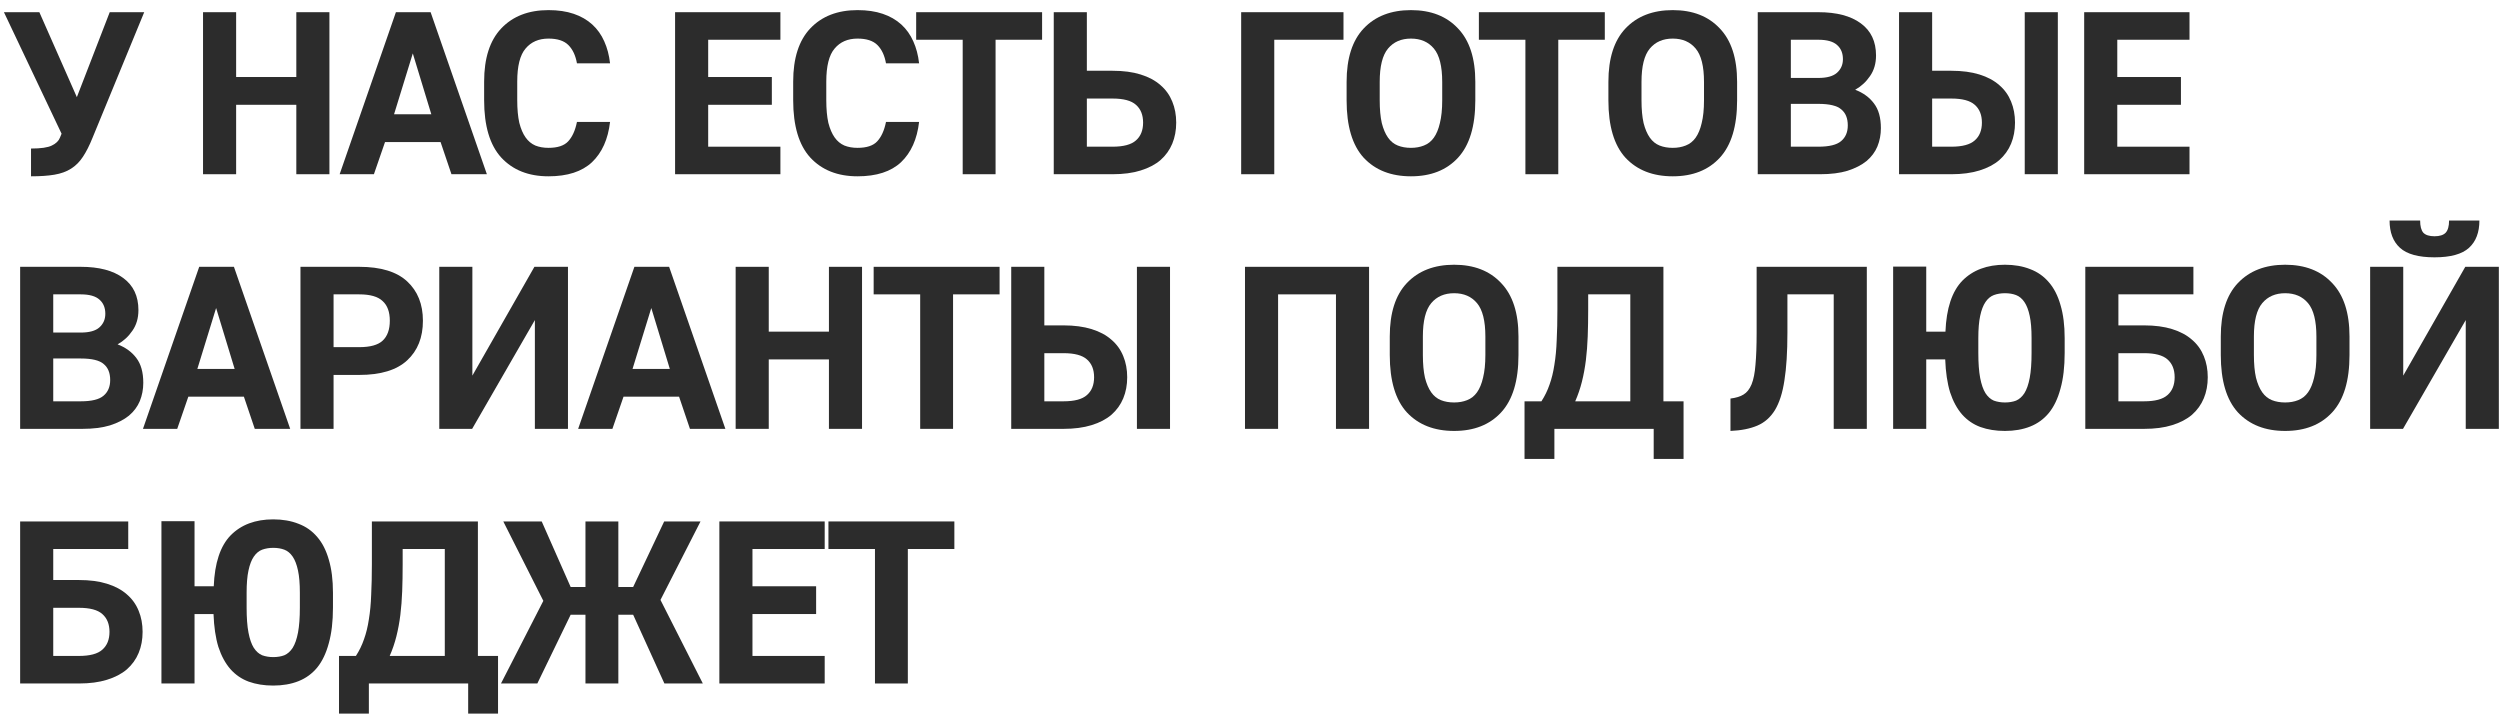
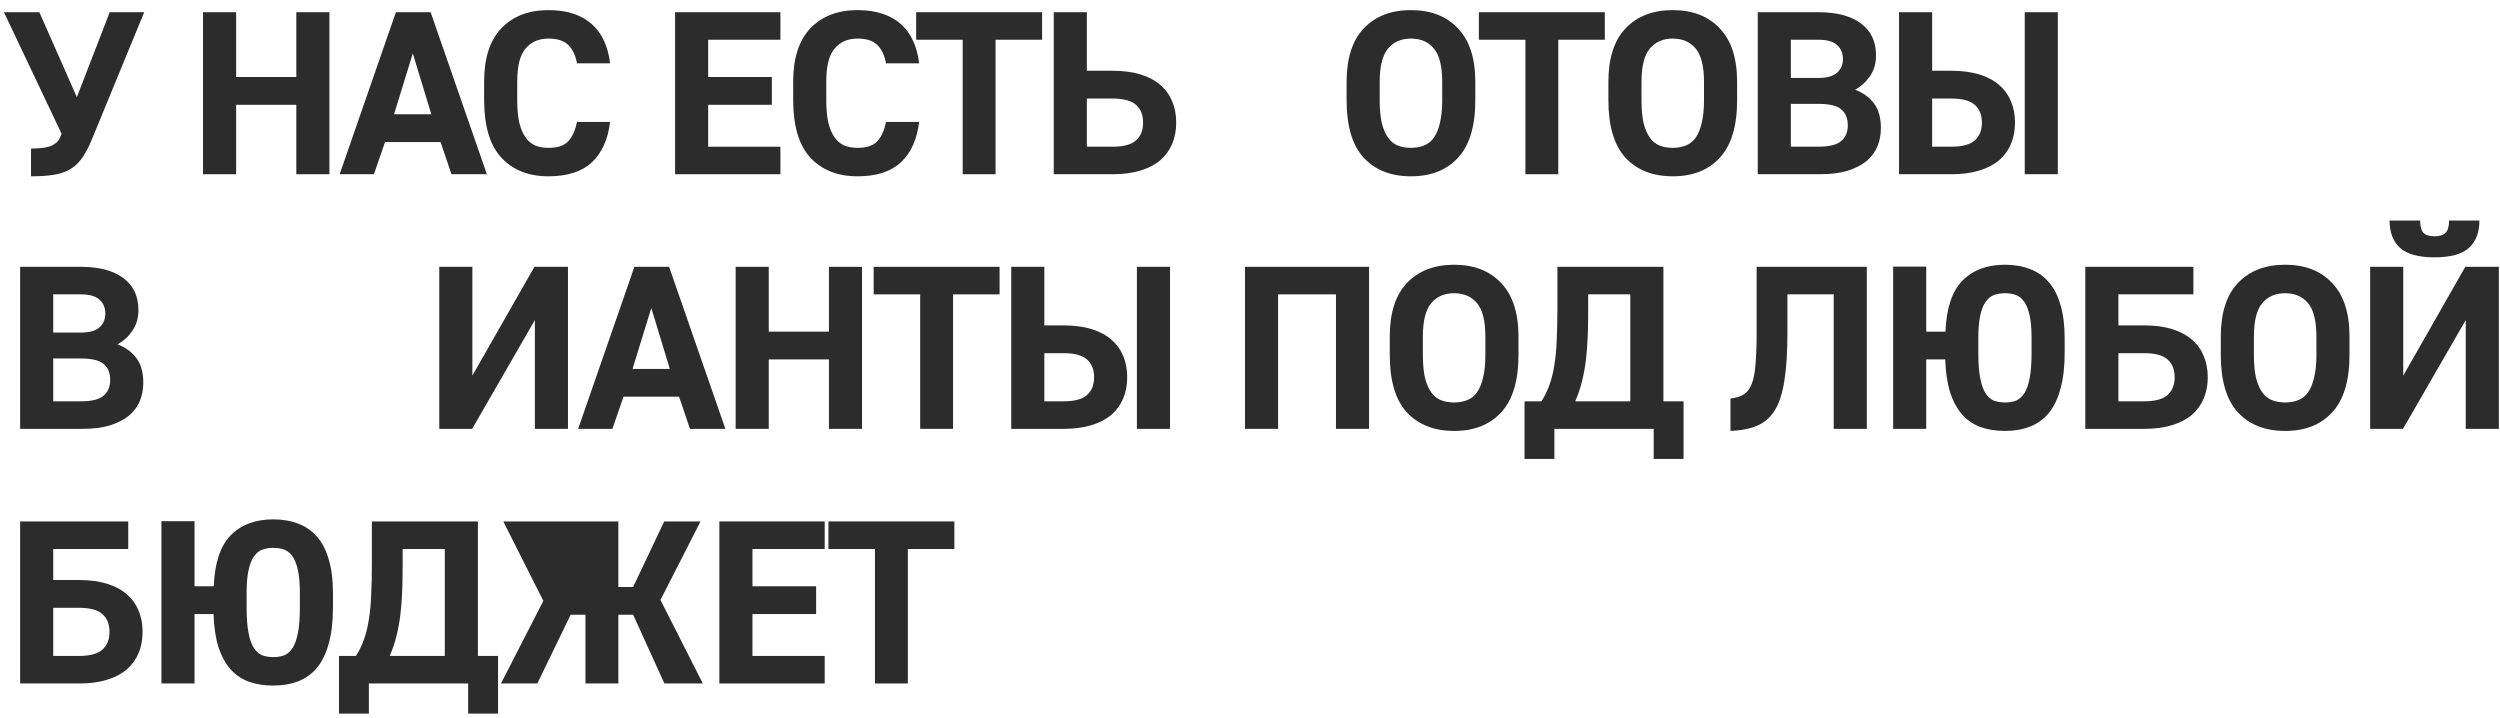
<svg xmlns="http://www.w3.org/2000/svg" width="216" height="62" viewBox="0 0 216 62" fill="none">
  <path d="M2.68 12.834C3.533 12.834 4.133 12.747 4.48 12.573C4.84 12.4 5.073 12.174 5.18 11.893L5.32 11.553L0.34 1.054H3.4L6.64 8.394L9.48 1.054H12.46L8 11.893C7.733 12.56 7.453 13.114 7.16 13.553C6.88 13.98 6.54 14.32 6.14 14.573C5.74 14.827 5.26 15 4.7 15.094C4.153 15.187 3.48 15.233 2.68 15.233V12.834Z" fill="#2C2C2C" />
  <path d="M17.542 1.054H20.402V6.654H25.602V1.054H28.462V15.053H25.602V9.054H20.402V15.053H17.542V1.054Z" fill="#2C2C2C" />
  <path d="M34.206 1.054H37.206L42.066 15.053H39.006L38.066 12.274H33.266L32.306 15.053H29.346L34.206 1.054ZM37.266 9.874L35.666 4.614L34.046 9.874H37.266Z" fill="#2C2C2C" />
  <path d="M47.389 15.233C45.669 15.233 44.309 14.694 43.309 13.614C42.322 12.534 41.829 10.88 41.829 8.654V7.054C41.829 5.027 42.322 3.494 43.309 2.454C44.309 1.4 45.669 0.874 47.389 0.874C48.216 0.874 48.942 0.98 49.569 1.194C50.196 1.407 50.729 1.714 51.169 2.114C51.609 2.514 51.956 3 52.209 3.574C52.462 4.134 52.629 4.767 52.709 5.474H49.849C49.729 4.794 49.482 4.267 49.109 3.894C48.736 3.52 48.162 3.334 47.389 3.334C46.549 3.334 45.889 3.62 45.409 4.194C44.929 4.754 44.689 5.707 44.689 7.054V8.654C44.689 9.427 44.749 10.08 44.869 10.614C45.002 11.133 45.182 11.553 45.409 11.873C45.636 12.194 45.916 12.427 46.249 12.573C46.582 12.707 46.962 12.774 47.389 12.774C48.176 12.774 48.742 12.587 49.089 12.213C49.449 11.827 49.702 11.267 49.849 10.534H52.709C52.536 12.027 52.016 13.187 51.149 14.014C50.282 14.827 49.029 15.233 47.389 15.233Z" fill="#2C2C2C" />
  <path d="M58.327 1.054H67.427V3.434H61.187V6.654H66.687V9.054H61.187V12.674H67.427V15.053H58.327V1.054Z" fill="#2C2C2C" />
  <path d="M74.091 15.233C72.371 15.233 71.01 14.694 70.01 13.614C69.024 12.534 68.531 10.88 68.531 8.654V7.054C68.531 5.027 69.024 3.494 70.01 2.454C71.01 1.4 72.371 0.874 74.091 0.874C74.917 0.874 75.644 0.98 76.27 1.194C76.897 1.407 77.43 1.714 77.871 2.114C78.311 2.514 78.657 3 78.91 3.574C79.164 4.134 79.331 4.767 79.41 5.474H76.55C76.43 4.794 76.184 4.267 75.811 3.894C75.437 3.52 74.864 3.334 74.091 3.334C73.251 3.334 72.591 3.62 72.111 4.194C71.63 4.754 71.391 5.707 71.391 7.054V8.654C71.391 9.427 71.451 10.08 71.57 10.614C71.704 11.133 71.884 11.553 72.111 11.873C72.337 12.194 72.617 12.427 72.951 12.573C73.284 12.707 73.664 12.774 74.091 12.774C74.877 12.774 75.444 12.587 75.79 12.213C76.15 11.827 76.404 11.267 76.55 10.534H79.41C79.237 12.027 78.717 13.187 77.85 14.014C76.984 14.827 75.731 15.233 74.091 15.233Z" fill="#2C2C2C" />
  <path d="M83.177 3.434H79.157V1.054H90.037V3.434H86.017V15.053H83.177V3.434Z" fill="#2C2C2C" />
  <path d="M91.044 1.054H93.904V6.114H96.124C97.057 6.114 97.864 6.22 98.544 6.434C99.237 6.647 99.81 6.954 100.264 7.354C100.717 7.74 101.057 8.214 101.284 8.774C101.51 9.32 101.624 9.927 101.624 10.594C101.624 11.26 101.51 11.867 101.284 12.414C101.057 12.96 100.717 13.434 100.264 13.834C99.81 14.22 99.237 14.52 98.544 14.733C97.864 14.947 97.057 15.053 96.124 15.053H91.044V1.054ZM96.124 12.674C97.07 12.674 97.744 12.493 98.144 12.133C98.557 11.774 98.764 11.26 98.764 10.594C98.764 9.927 98.557 9.414 98.144 9.054C97.744 8.694 97.07 8.514 96.124 8.514H93.904V12.674H96.124Z" fill="#2C2C2C" />
-   <path d="M107.237 1.054H116.077V3.434H110.097V15.053H107.237V1.054Z" fill="#2C2C2C" />
  <path d="M121.907 15.233C120.187 15.233 118.827 14.7 117.827 13.633C116.84 12.553 116.347 10.9 116.347 8.674V7.074C116.347 5.034 116.84 3.494 117.827 2.454C118.827 1.4 120.187 0.874 121.907 0.874C123.627 0.874 124.98 1.4 125.967 2.454C126.967 3.494 127.467 5.034 127.467 7.074V8.674C127.467 10.9 126.967 12.553 125.967 13.633C124.98 14.7 123.627 15.233 121.907 15.233ZM121.907 12.774C122.32 12.774 122.694 12.707 123.027 12.573C123.374 12.44 123.66 12.213 123.887 11.893C124.114 11.573 124.287 11.153 124.407 10.633C124.54 10.1 124.607 9.447 124.607 8.674V7.074C124.607 5.727 124.367 4.767 123.887 4.194C123.407 3.62 122.747 3.334 121.907 3.334C121.067 3.334 120.407 3.62 119.927 4.194C119.447 4.767 119.207 5.727 119.207 7.074V8.674C119.207 9.447 119.267 10.1 119.387 10.633C119.52 11.153 119.7 11.573 119.927 11.893C120.154 12.213 120.434 12.44 120.767 12.573C121.1 12.707 121.48 12.774 121.907 12.774Z" fill="#2C2C2C" />
  <path d="M131.795 3.434H127.775V1.054H138.655V3.434H134.635V15.053H131.795V3.434Z" fill="#2C2C2C" />
  <path d="M144.526 15.233C142.806 15.233 141.446 14.7 140.446 13.633C139.459 12.553 138.966 10.9 138.966 8.674V7.074C138.966 5.034 139.459 3.494 140.446 2.454C141.446 1.4 142.806 0.874 144.526 0.874C146.246 0.874 147.599 1.4 148.586 2.454C149.586 3.494 150.086 5.034 150.086 7.074V8.674C150.086 10.9 149.586 12.553 148.586 13.633C147.599 14.7 146.246 15.233 144.526 15.233ZM144.526 12.774C144.939 12.774 145.312 12.707 145.646 12.573C145.992 12.44 146.279 12.213 146.506 11.893C146.732 11.573 146.906 11.153 147.026 10.633C147.159 10.1 147.226 9.447 147.226 8.674V7.074C147.226 5.727 146.986 4.767 146.506 4.194C146.026 3.62 145.366 3.334 144.526 3.334C143.686 3.334 143.026 3.62 142.546 4.194C142.066 4.767 141.826 5.727 141.826 7.074V8.674C141.826 9.447 141.886 10.1 142.006 10.633C142.139 11.153 142.319 11.573 142.546 11.893C142.772 12.213 143.052 12.44 143.386 12.573C143.719 12.707 144.099 12.774 144.526 12.774Z" fill="#2C2C2C" />
  <path d="M151.869 1.054H157.109C158.682 1.054 159.902 1.374 160.769 2.014C161.649 2.654 162.089 3.58 162.089 4.794C162.089 5.487 161.915 6.08 161.569 6.574C161.235 7.067 160.809 7.46 160.289 7.754C160.982 8.02 161.522 8.414 161.909 8.934C162.309 9.454 162.509 10.167 162.509 11.073C162.509 11.633 162.409 12.16 162.209 12.653C162.009 13.133 161.695 13.553 161.269 13.914C160.842 14.26 160.295 14.54 159.629 14.754C158.975 14.954 158.182 15.053 157.249 15.053H151.869V1.054ZM157.109 12.674C158.042 12.674 158.695 12.514 159.069 12.194C159.455 11.873 159.649 11.42 159.649 10.834C159.649 10.22 159.462 9.76 159.089 9.454C158.729 9.134 158.069 8.974 157.109 8.974H154.729V12.674H157.109ZM157.109 6.734C157.842 6.734 158.375 6.587 158.709 6.294C159.055 5.987 159.229 5.594 159.229 5.114C159.229 4.594 159.062 4.187 158.729 3.894C158.395 3.587 157.855 3.434 157.109 3.434H154.729V6.734H157.109Z" fill="#2C2C2C" />
  <path d="M164.077 1.054H166.937V6.114H168.597C169.517 6.114 170.323 6.22 171.017 6.434C171.71 6.647 172.283 6.954 172.737 7.354C173.19 7.74 173.53 8.214 173.757 8.774C173.983 9.32 174.097 9.927 174.097 10.594C174.097 11.26 173.983 11.867 173.757 12.414C173.53 12.96 173.19 13.434 172.737 13.834C172.283 14.22 171.71 14.52 171.017 14.733C170.323 14.947 169.517 15.053 168.597 15.053H164.077V1.054ZM168.597 12.674C169.543 12.674 170.217 12.493 170.617 12.133C171.03 11.774 171.237 11.26 171.237 10.594C171.237 9.927 171.03 9.414 170.617 9.054C170.217 8.694 169.543 8.514 168.597 8.514H166.937V12.674H168.597ZM174.937 1.054H177.797V15.053H174.937V1.054Z" fill="#2C2C2C" />
-   <path d="M180.073 1.054H189.173V3.434H182.933V6.654H188.433V9.054H182.933V12.674H189.173V15.053H180.073V1.054Z" fill="#2C2C2C" />
  <path d="M1.74 23.053H6.98C8.553 23.053 9.773 23.373 10.64 24.014C11.52 24.654 11.96 25.58 11.96 26.794C11.96 27.487 11.787 28.08 11.44 28.573C11.107 29.067 10.68 29.46 10.16 29.753C10.853 30.02 11.393 30.413 11.78 30.933C12.18 31.453 12.38 32.167 12.38 33.074C12.38 33.633 12.28 34.16 12.08 34.654C11.88 35.133 11.566 35.553 11.14 35.913C10.713 36.26 10.166 36.54 9.5 36.754C8.847 36.953 8.053 37.053 7.12 37.053H1.74V23.053ZM6.98 34.673C7.913 34.673 8.567 34.514 8.94 34.194C9.327 33.873 9.52 33.42 9.52 32.834C9.52 32.22 9.333 31.76 8.96 31.453C8.6 31.134 7.94 30.974 6.98 30.974H4.6V34.673H6.98ZM6.98 28.733C7.713 28.733 8.247 28.587 8.58 28.294C8.927 27.987 9.1 27.593 9.1 27.113C9.1 26.593 8.933 26.187 8.6 25.893C8.267 25.587 7.727 25.433 6.98 25.433H4.6V28.733H6.98Z" fill="#2C2C2C" />
-   <path d="M17.212 23.053H20.212L25.072 37.053H22.012L21.072 34.273H16.272L15.312 37.053H12.352L17.212 23.053ZM20.272 31.873L18.672 26.613L17.052 31.873H20.272Z" fill="#2C2C2C" />
-   <path d="M25.96 23.053H31.04C32.894 23.053 34.273 23.474 35.18 24.314C36.087 25.154 36.54 26.287 36.54 27.713C36.54 29.154 36.087 30.294 35.18 31.134C34.273 31.974 32.894 32.394 31.04 32.394H28.82V37.053H25.96V23.053ZM31.04 29.994C31.987 29.994 32.66 29.807 33.06 29.433C33.474 29.047 33.68 28.474 33.68 27.713C33.68 26.953 33.474 26.387 33.06 26.014C32.66 25.627 31.987 25.433 31.04 25.433H28.82V29.994H31.04Z" fill="#2C2C2C" />
  <path d="M37.953 23.053H40.813V32.453L46.173 23.053H49.073V37.053H46.213V27.654L40.793 37.053H37.953V23.053Z" fill="#2C2C2C" />
  <path d="M54.812 23.053H57.812L62.672 37.053H59.612L58.672 34.273H53.872L52.912 37.053H49.952L54.812 23.053ZM57.872 31.873L56.272 26.613L54.652 31.873H57.872Z" fill="#2C2C2C" />
  <path d="M63.56 23.053H66.42V28.654H71.62V23.053H74.48V37.053H71.62V31.053H66.42V37.053H63.56V23.053Z" fill="#2C2C2C" />
  <path d="M79.504 25.433H75.484V23.053H86.364V25.433H82.344V37.053H79.504V25.433Z" fill="#2C2C2C" />
  <path d="M87.37 23.053H90.23V28.113H91.89C92.81 28.113 93.617 28.22 94.31 28.433C95.004 28.647 95.577 28.953 96.03 29.354C96.484 29.74 96.824 30.213 97.05 30.773C97.277 31.32 97.39 31.927 97.39 32.593C97.39 33.26 97.277 33.867 97.05 34.413C96.824 34.96 96.484 35.434 96.03 35.834C95.577 36.22 95.004 36.52 94.31 36.733C93.617 36.947 92.81 37.053 91.89 37.053H87.37V23.053ZM91.89 34.673C92.837 34.673 93.51 34.493 93.91 34.133C94.324 33.773 94.53 33.26 94.53 32.593C94.53 31.927 94.324 31.413 93.91 31.053C93.51 30.694 92.837 30.514 91.89 30.514H90.23V34.673H91.89ZM98.23 23.053H101.09V37.053H98.23V23.053Z" fill="#2C2C2C" />
  <path d="M107.567 23.053H118.287V37.053H115.427V25.433H110.427V37.053H107.567V23.053Z" fill="#2C2C2C" />
  <path d="M125.636 37.233C123.916 37.233 122.556 36.7 121.556 35.633C120.569 34.553 120.076 32.9 120.076 30.674V29.073C120.076 27.034 120.569 25.494 121.556 24.453C122.556 23.4 123.916 22.873 125.636 22.873C127.356 22.873 128.709 23.4 129.696 24.453C130.696 25.494 131.196 27.034 131.196 29.073V30.674C131.196 32.9 130.696 34.553 129.696 35.633C128.709 36.7 127.356 37.233 125.636 37.233ZM125.636 34.773C126.049 34.773 126.422 34.707 126.756 34.574C127.102 34.44 127.389 34.214 127.616 33.894C127.842 33.574 128.016 33.154 128.136 32.633C128.269 32.1 128.336 31.447 128.336 30.674V29.073C128.336 27.727 128.096 26.767 127.616 26.194C127.136 25.62 126.476 25.334 125.636 25.334C124.796 25.334 124.136 25.62 123.656 26.194C123.176 26.767 122.936 27.727 122.936 29.073V30.674C122.936 31.447 122.996 32.1 123.116 32.633C123.249 33.154 123.429 33.574 123.656 33.894C123.882 34.214 124.162 34.44 124.496 34.574C124.829 34.707 125.209 34.773 125.636 34.773Z" fill="#2C2C2C" />
  <path d="M131.719 34.673H133.179C133.472 34.22 133.706 33.74 133.879 33.233C134.066 32.714 134.206 32.14 134.299 31.514C134.406 30.873 134.472 30.167 134.499 29.393C134.539 28.62 134.559 27.74 134.559 26.753V23.053H143.719V34.673H145.459V39.654H142.879V37.053H134.299V39.654H131.719V34.673ZM140.859 34.673V25.433H137.219V26.753C137.219 27.58 137.206 28.354 137.179 29.073C137.152 29.794 137.099 30.48 137.019 31.134C136.939 31.773 136.826 32.387 136.679 32.974C136.532 33.56 136.339 34.127 136.099 34.673H140.859Z" fill="#2C2C2C" />
  <path d="M149.513 34.434C149.967 34.38 150.34 34.267 150.633 34.093C150.927 33.92 151.16 33.627 151.333 33.214C151.507 32.787 151.62 32.22 151.673 31.514C151.74 30.794 151.773 29.873 151.773 28.753V23.053H161.293V37.053H158.433V25.433H154.433V28.753C154.433 30.42 154.347 31.794 154.173 32.873C154.013 33.94 153.74 34.794 153.353 35.434C152.967 36.06 152.46 36.507 151.833 36.773C151.207 37.04 150.433 37.194 149.513 37.233V34.434Z" fill="#2C2C2C" />
  <path d="M173.227 37.233C172.441 37.233 171.734 37.12 171.107 36.894C170.494 36.667 169.967 36.307 169.527 35.813C169.087 35.307 168.741 34.667 168.487 33.894C168.247 33.107 168.107 32.16 168.067 31.053H166.427V37.053H163.567V23.034H166.427V28.654H168.087C168.167 26.64 168.654 25.174 169.547 24.253C170.454 23.334 171.681 22.873 173.227 22.873C174.041 22.873 174.767 23 175.407 23.253C176.047 23.494 176.587 23.873 177.027 24.393C177.467 24.9 177.801 25.553 178.027 26.354C178.267 27.154 178.387 28.107 178.387 29.213V30.494C178.387 31.694 178.267 32.72 178.027 33.574C177.801 34.427 177.467 35.127 177.027 35.673C176.587 36.207 176.047 36.6 175.407 36.853C174.767 37.107 174.041 37.233 173.227 37.233ZM173.227 34.773C173.587 34.773 173.907 34.72 174.187 34.614C174.467 34.493 174.707 34.28 174.907 33.974C175.107 33.654 175.261 33.214 175.367 32.654C175.474 32.093 175.527 31.373 175.527 30.494V29.213C175.527 28.427 175.474 27.787 175.367 27.294C175.261 26.787 175.107 26.387 174.907 26.093C174.707 25.8 174.467 25.6 174.187 25.494C173.907 25.387 173.587 25.334 173.227 25.334C172.881 25.334 172.561 25.387 172.267 25.494C171.987 25.6 171.747 25.8 171.547 26.093C171.347 26.387 171.194 26.787 171.087 27.294C170.981 27.787 170.927 28.427 170.927 29.213V30.494C170.927 31.373 170.981 32.093 171.087 32.654C171.194 33.214 171.347 33.654 171.547 33.974C171.747 34.28 171.987 34.493 172.267 34.614C172.561 34.72 172.881 34.773 173.227 34.773Z" fill="#2C2C2C" />
  <path d="M180.17 23.053H189.51V25.433H183.03V28.113H185.25C186.183 28.113 186.99 28.22 187.67 28.433C188.363 28.647 188.936 28.953 189.39 29.354C189.843 29.74 190.183 30.213 190.41 30.773C190.636 31.32 190.75 31.927 190.75 32.593C190.75 33.26 190.636 33.867 190.41 34.413C190.183 34.96 189.843 35.434 189.39 35.834C188.936 36.22 188.363 36.52 187.67 36.733C186.99 36.947 186.183 37.053 185.25 37.053H180.17V23.053ZM185.25 34.673C186.196 34.673 186.87 34.493 187.27 34.133C187.683 33.773 187.89 33.26 187.89 32.593C187.89 31.927 187.683 31.413 187.27 31.053C186.87 30.694 186.196 30.514 185.25 30.514H183.03V34.673H185.25Z" fill="#2C2C2C" />
  <path d="M197.437 37.233C195.717 37.233 194.357 36.7 193.357 35.633C192.371 34.553 191.877 32.9 191.877 30.674V29.073C191.877 27.034 192.371 25.494 193.357 24.453C194.357 23.4 195.717 22.873 197.437 22.873C199.157 22.873 200.511 23.4 201.497 24.453C202.497 25.494 202.997 27.034 202.997 29.073V30.674C202.997 32.9 202.497 34.553 201.497 35.633C200.511 36.7 199.157 37.233 197.437 37.233ZM197.437 34.773C197.851 34.773 198.224 34.707 198.557 34.574C198.904 34.44 199.191 34.214 199.417 33.894C199.644 33.574 199.817 33.154 199.937 32.633C200.071 32.1 200.137 31.447 200.137 30.674V29.073C200.137 27.727 199.897 26.767 199.417 26.194C198.937 25.62 198.277 25.334 197.437 25.334C196.597 25.334 195.937 25.62 195.457 26.194C194.977 26.767 194.737 27.727 194.737 29.073V30.674C194.737 31.447 194.797 32.1 194.917 32.633C195.051 33.154 195.231 33.574 195.457 33.894C195.684 34.214 195.964 34.44 196.297 34.574C196.631 34.707 197.011 34.773 197.437 34.773Z" fill="#2C2C2C" />
  <path d="M204.78 23.053H207.64V32.453L213 23.053H215.9V37.053H213.04V27.654L207.62 37.053H204.78V23.053ZM210.34 22.233C208.954 22.233 207.96 21.96 207.36 21.413C206.76 20.867 206.46 20.08 206.46 19.053H209.1C209.1 19.547 209.194 19.9 209.38 20.113C209.58 20.314 209.9 20.413 210.34 20.413C210.78 20.413 211.1 20.314 211.3 20.113C211.5 19.9 211.6 19.547 211.6 19.053H214.22C214.22 20.08 213.92 20.867 213.32 21.413C212.72 21.96 211.727 22.233 210.34 22.233Z" fill="#2C2C2C" />
  <path d="M1.74 45.053H11.08V47.434H4.6V50.114H6.82C7.753 50.114 8.56 50.22 9.24 50.434C9.933 50.647 10.507 50.953 10.96 51.353C11.413 51.74 11.753 52.214 11.98 52.773C12.207 53.32 12.32 53.927 12.32 54.593C12.32 55.26 12.207 55.867 11.98 56.413C11.753 56.96 11.413 57.434 10.96 57.834C10.507 58.22 9.933 58.52 9.24 58.733C8.56 58.947 7.753 59.053 6.82 59.053H1.74V45.053ZM6.82 56.673C7.767 56.673 8.44 56.493 8.84 56.133C9.253 55.773 9.46 55.26 9.46 54.593C9.46 53.927 9.253 53.413 8.84 53.053C8.44 52.694 7.767 52.514 6.82 52.514H4.6V56.673H6.82Z" fill="#2C2C2C" />
  <path d="M23.608 59.233C22.821 59.233 22.114 59.12 21.488 58.894C20.874 58.667 20.348 58.307 19.908 57.813C19.468 57.307 19.121 56.667 18.868 55.894C18.628 55.107 18.488 54.16 18.448 53.053H16.808V59.053H13.948V45.033H16.808V50.654H18.468C18.548 48.64 19.034 47.173 19.928 46.254C20.834 45.334 22.061 44.873 23.608 44.873C24.421 44.873 25.148 45 25.788 45.254C26.428 45.493 26.968 45.873 27.408 46.394C27.848 46.9 28.181 47.553 28.408 48.353C28.648 49.154 28.768 50.107 28.768 51.214V52.493C28.768 53.694 28.648 54.72 28.408 55.574C28.181 56.427 27.848 57.127 27.408 57.673C26.968 58.207 26.428 58.6 25.788 58.853C25.148 59.107 24.421 59.233 23.608 59.233ZM23.608 56.773C23.968 56.773 24.288 56.72 24.568 56.614C24.848 56.493 25.088 56.28 25.288 55.974C25.488 55.654 25.641 55.214 25.748 54.654C25.854 54.093 25.908 53.373 25.908 52.493V51.214C25.908 50.427 25.854 49.787 25.748 49.294C25.641 48.787 25.488 48.387 25.288 48.093C25.088 47.8 24.848 47.6 24.568 47.493C24.288 47.387 23.968 47.334 23.608 47.334C23.261 47.334 22.941 47.387 22.648 47.493C22.368 47.6 22.128 47.8 21.928 48.093C21.728 48.387 21.574 48.787 21.468 49.294C21.361 49.787 21.308 50.427 21.308 51.214V52.493C21.308 53.373 21.361 54.093 21.468 54.654C21.574 55.214 21.728 55.654 21.928 55.974C22.128 56.28 22.368 56.493 22.648 56.614C22.941 56.72 23.261 56.773 23.608 56.773Z" fill="#2C2C2C" />
  <path d="M29.29 56.673H30.75C31.043 56.22 31.277 55.74 31.45 55.233C31.637 54.714 31.777 54.14 31.87 53.514C31.977 52.873 32.043 52.167 32.07 51.394C32.11 50.62 32.13 49.74 32.13 48.754V45.053H41.29V56.673H43.03V61.654H40.45V59.053H31.87V61.654H29.29V56.673ZM38.43 56.673V47.434H34.79V48.754C34.79 49.58 34.777 50.353 34.75 51.074C34.723 51.794 34.67 52.48 34.59 53.133C34.51 53.773 34.397 54.387 34.25 54.974C34.103 55.56 33.91 56.127 33.67 56.673H38.43Z" fill="#2C2C2C" />
-   <path d="M46.944 51.913L43.484 45.053H46.804L49.304 50.714H50.584V45.053H53.425V50.714H54.705L57.385 45.053H60.525L57.065 51.834L60.724 59.053H57.404L54.705 53.114H53.425V59.053H50.584V53.114H49.304L46.425 59.053H43.285L46.944 51.913Z" fill="#2C2C2C" />
+   <path d="M46.944 51.913L43.484 45.053H46.804H50.584V45.053H53.425V50.714H54.705L57.385 45.053H60.525L57.065 51.834L60.724 59.053H57.404L54.705 53.114H53.425V59.053H50.584V53.114H49.304L46.425 59.053H43.285L46.944 51.913Z" fill="#2C2C2C" />
  <path d="M62.153 45.053H71.253V47.434H65.013V50.654H70.513V53.053H65.013V56.673H71.253V59.053H62.153V45.053Z" fill="#2C2C2C" />
  <path d="M75.597 47.434H71.577V45.053H82.457V47.434H78.437V59.053H75.597V47.434Z" fill="#2C2C2C" />
</svg>